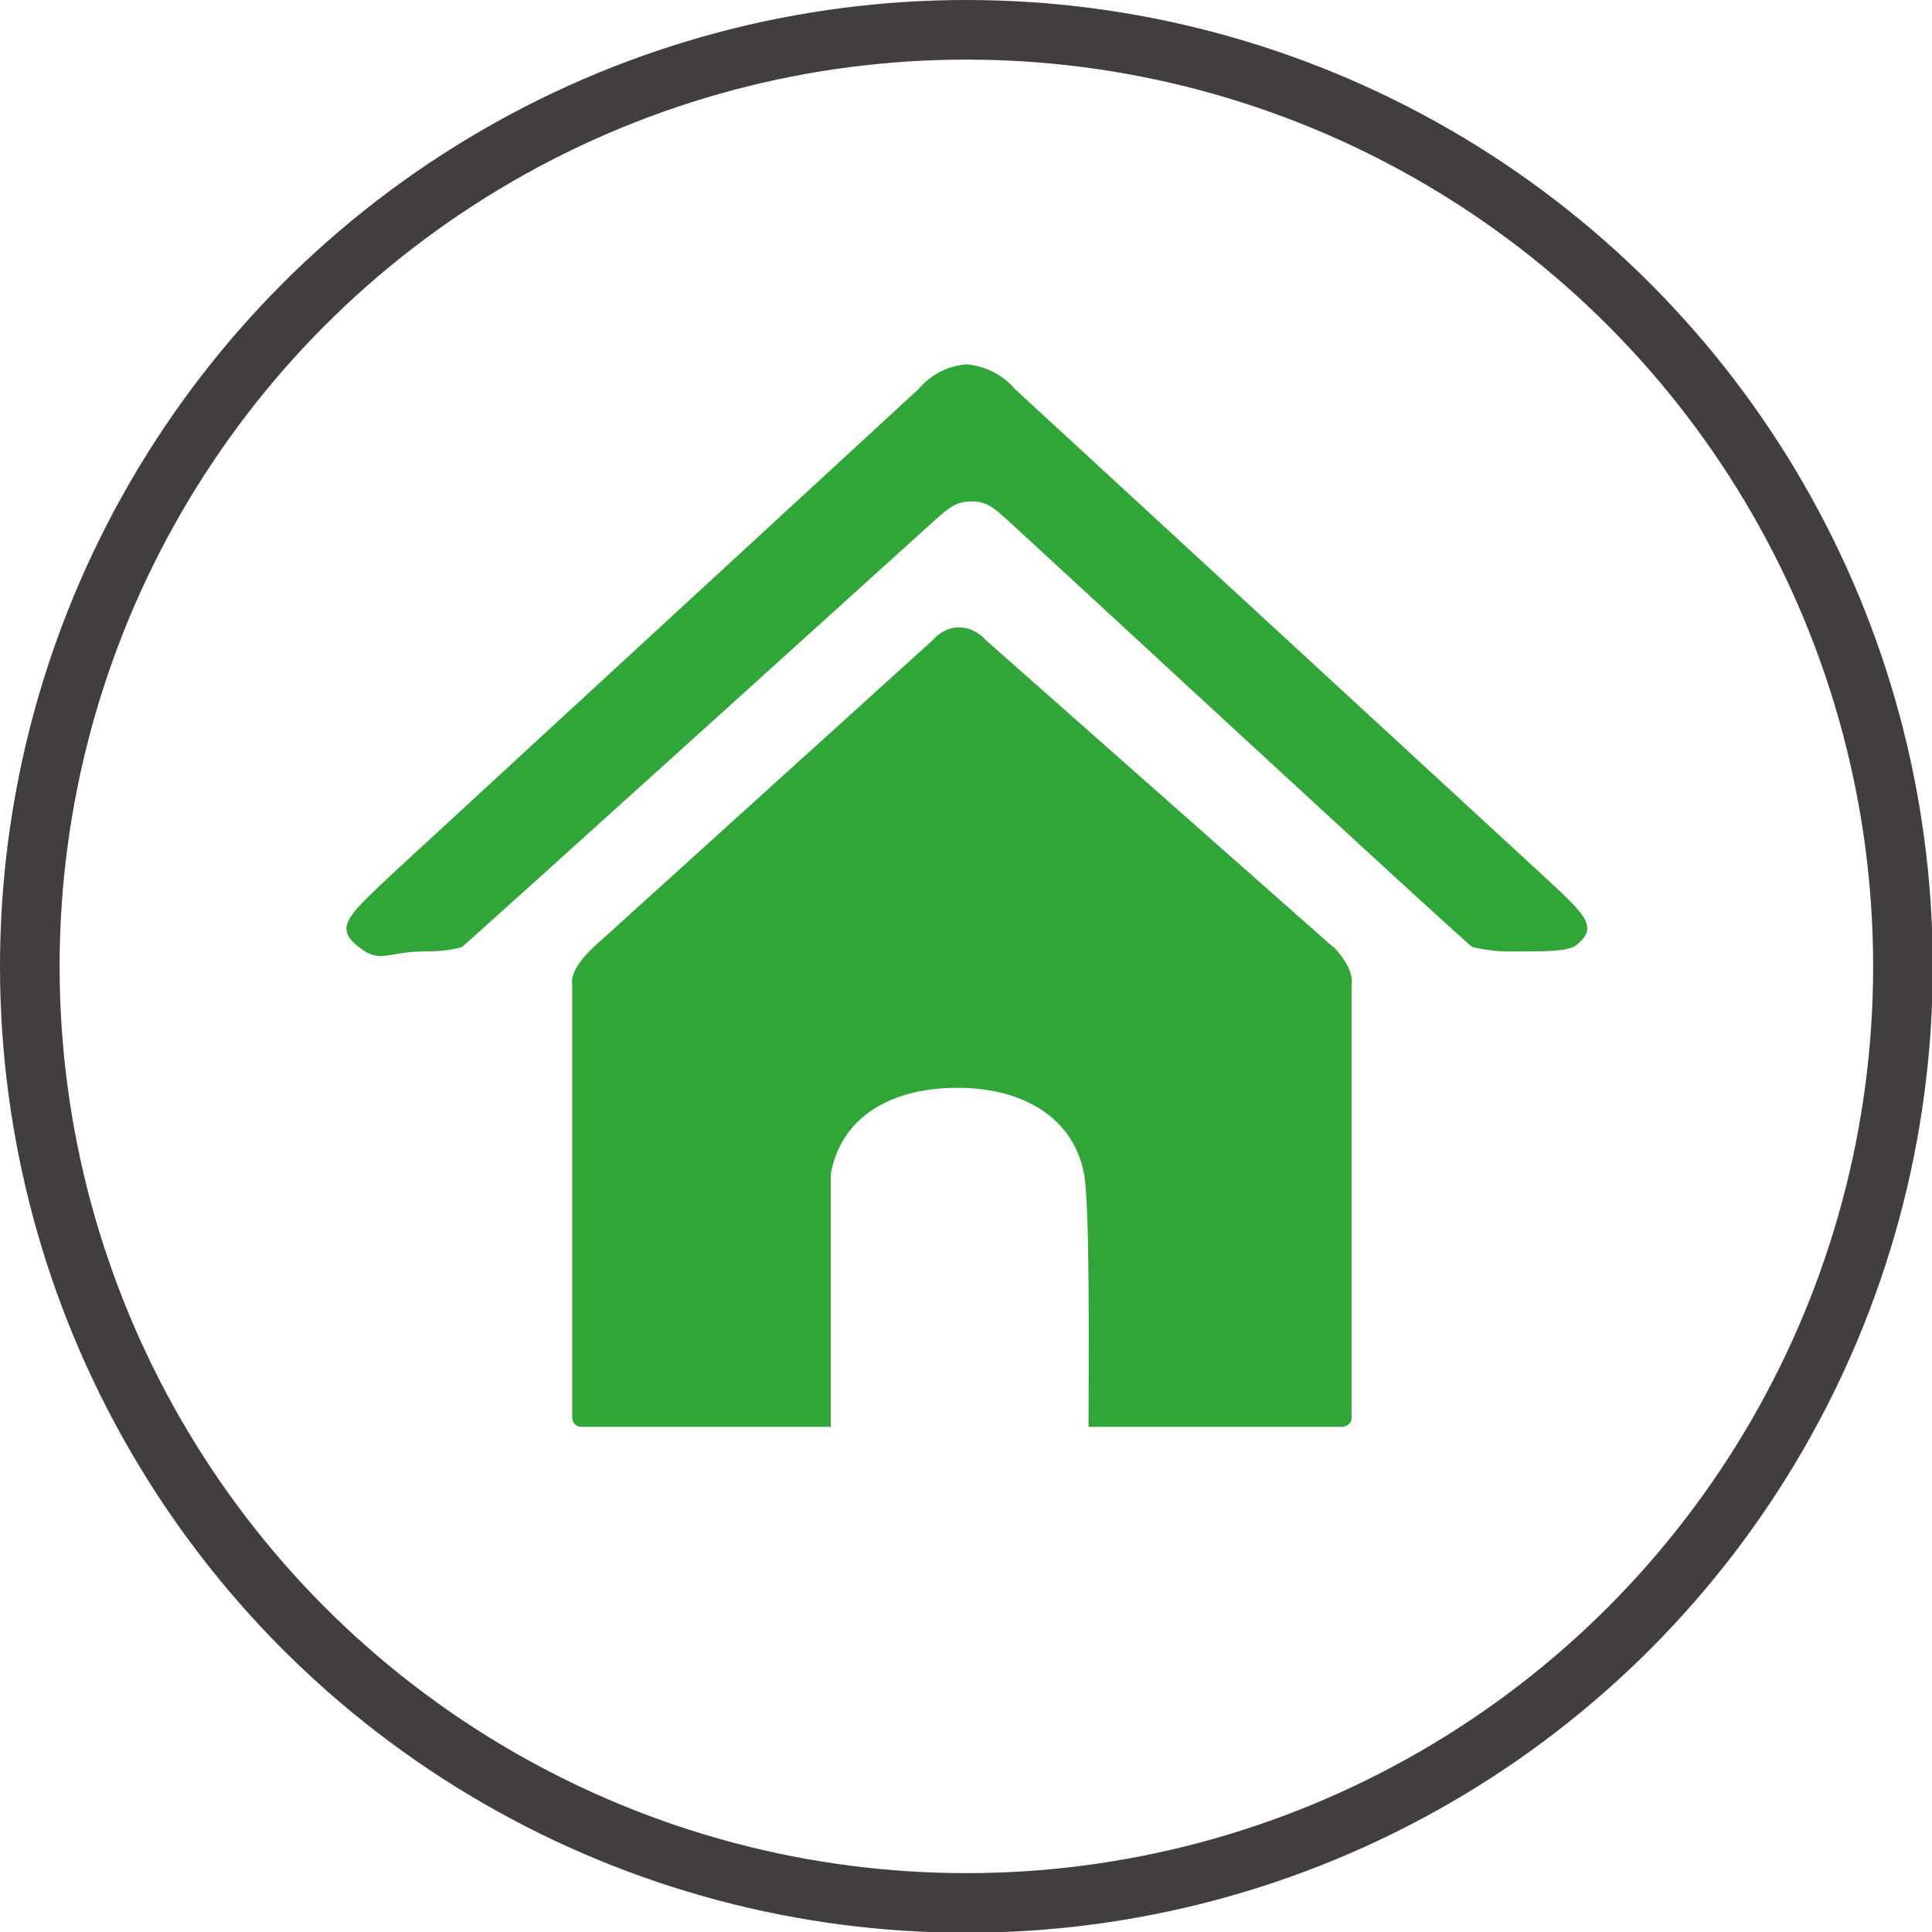
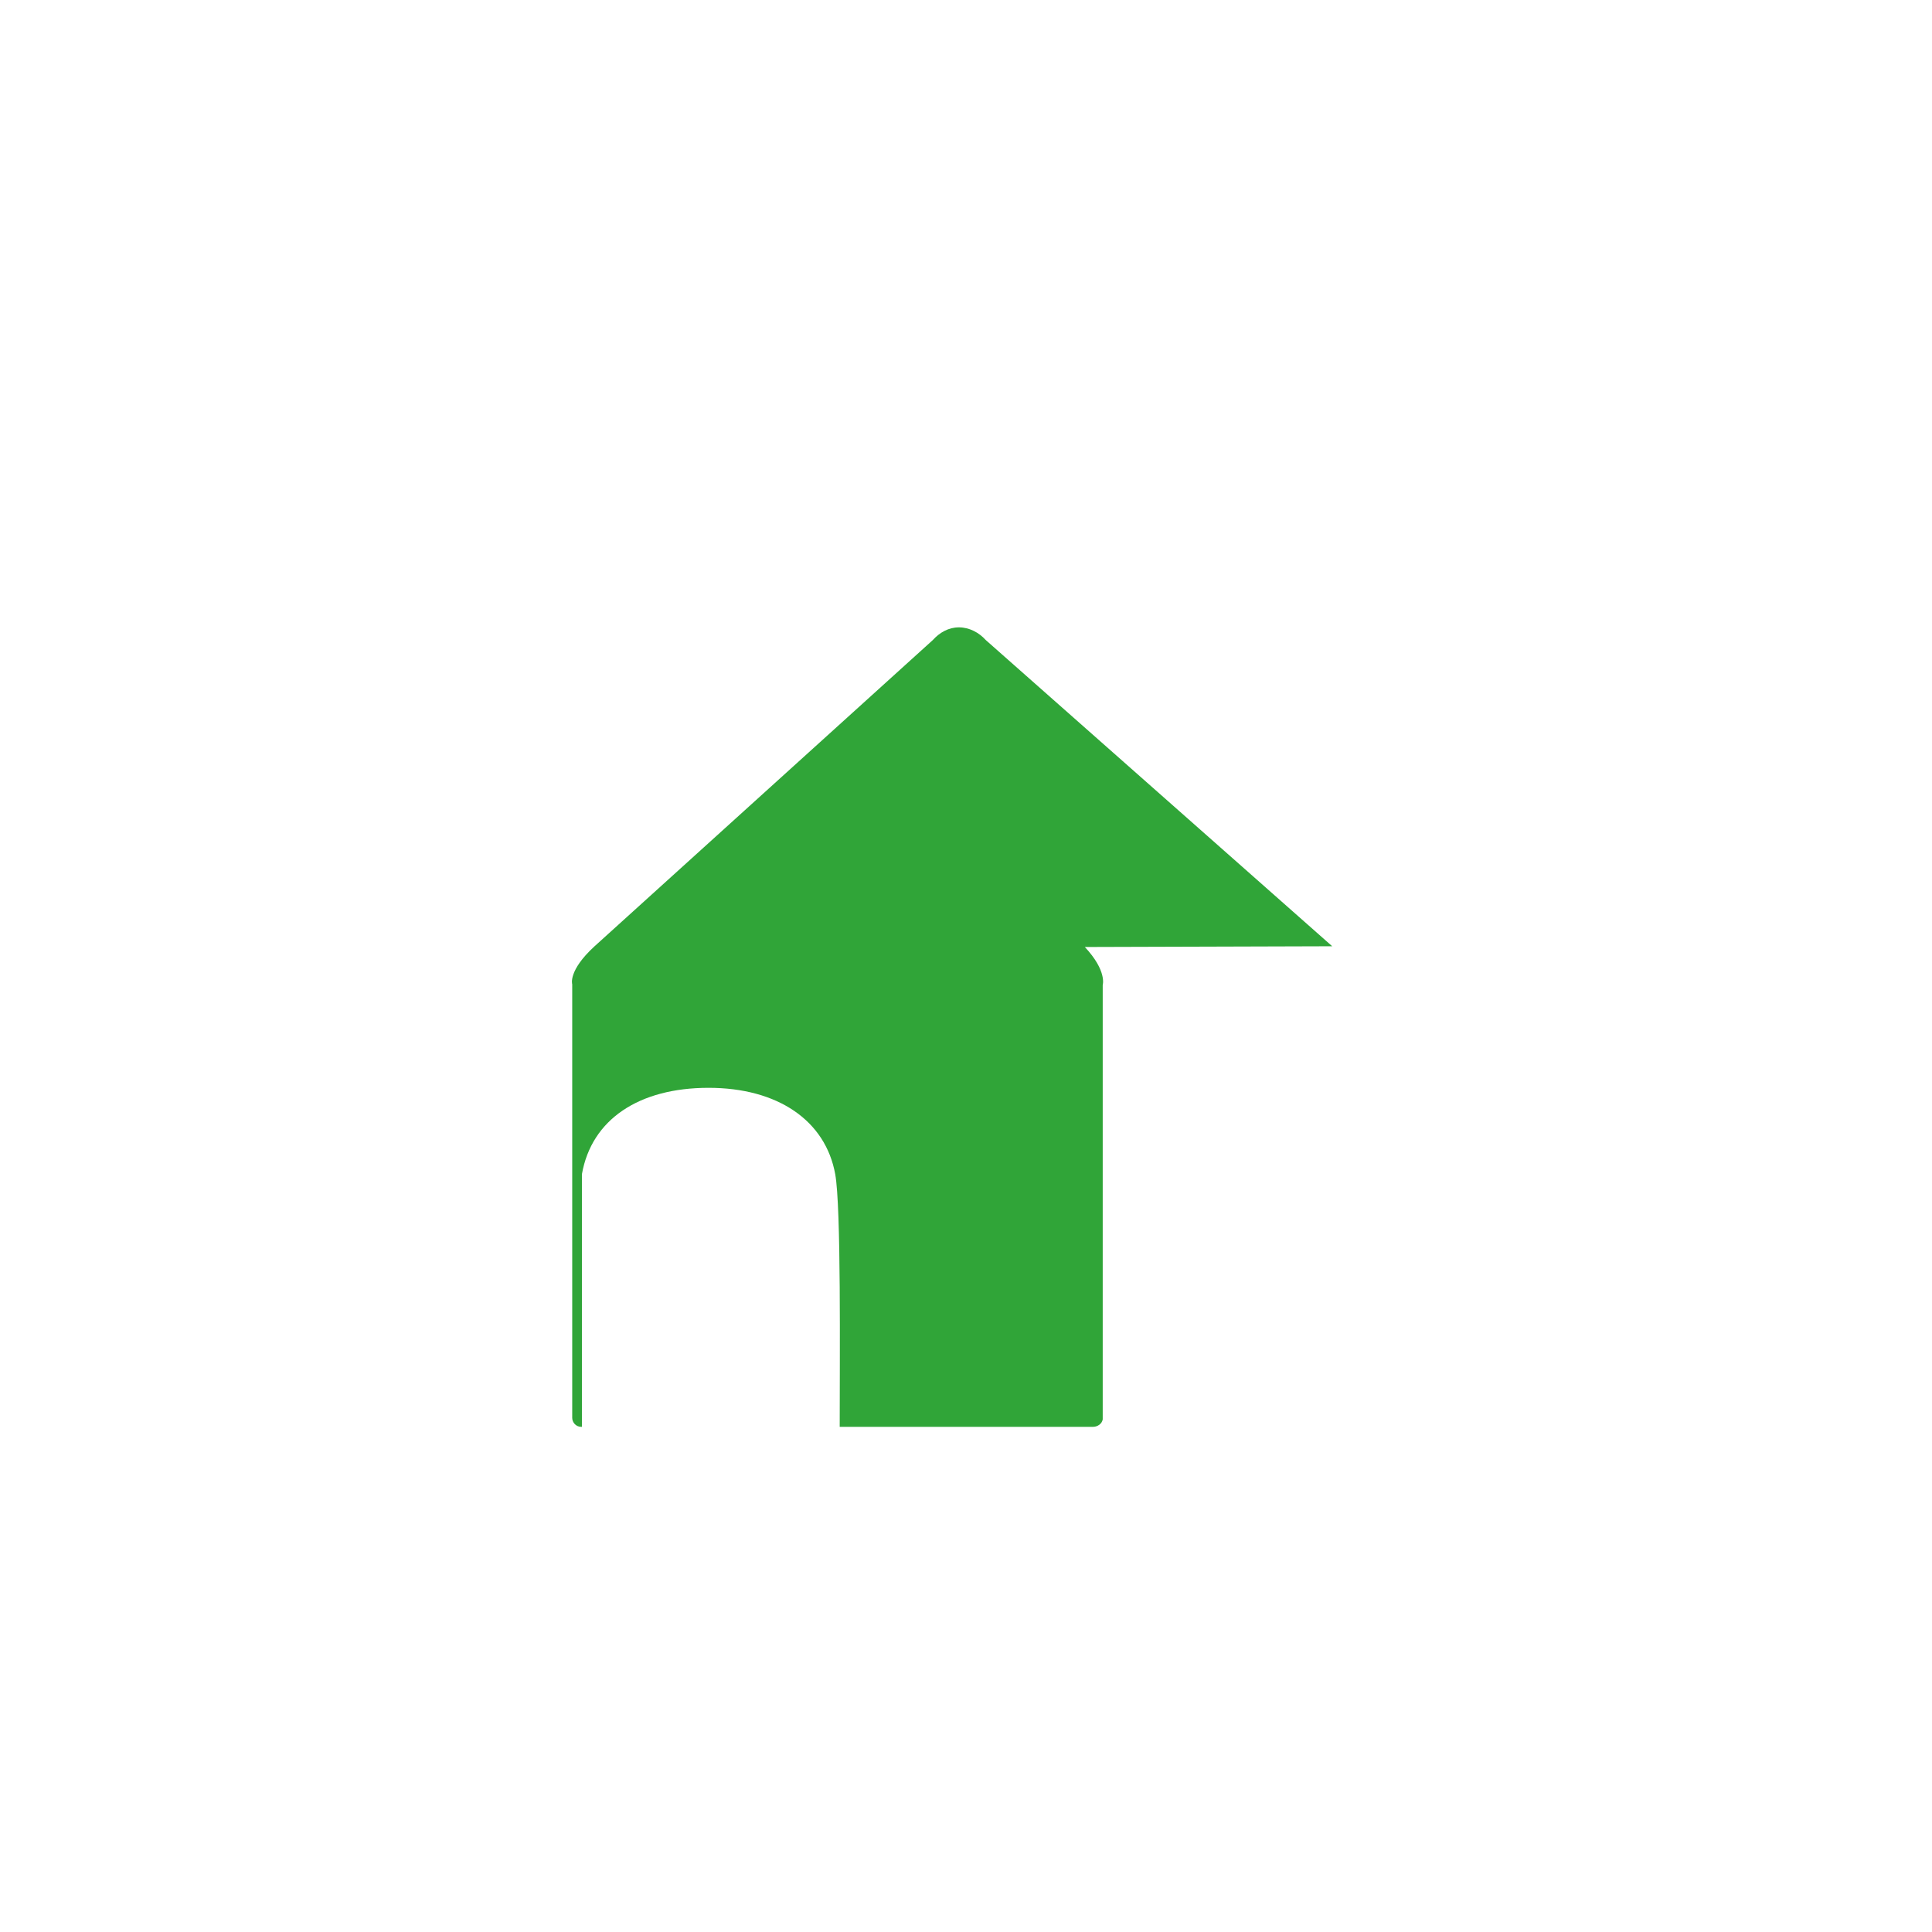
<svg xmlns="http://www.w3.org/2000/svg" id="_レイヤー_2" data-name="レイヤー 2" viewBox="0 0 25.93 25.93">
  <defs>
    <style>
      .cls-1 {
        fill: #30a538;
        stroke-width: 0px;
      }

      .cls-2 {
        fill: none;
        stroke: #423d3f;
        stroke-miterlimit: 10;
        stroke-width: .8px;
      }
    </style>
  </defs>
  <g id="_レイヤー_1-2" data-name="レイヤー 1">
    <g>
-       <circle class="cls-2" cx="12.97" cy="12.97" r="12.57" />
      <g>
-         <path class="cls-1" d="M17.88,12.7l-4.65-4.11c-.09-.1-.22-.17-.36-.17h0c-.14,0-.26.07-.35.17l-4.54,4.11c-.36.33-.3.51-.3.51v5.82c0,.06.05.12.12.12,0,0,0,0,.01,0h3.34v-3.39c.13-.74.77-1.16,1.7-1.16s1.57.44,1.7,1.16c.08.44.06,2.46.06,3.39h3.4c.06,0,.12-.04.13-.1,0,0,0,0,0-.01v-5.82s.06-.19-.24-.51Z" />
-         <path class="cls-1" d="M20.6,11.65l-6.98-6.43c-.16-.19-.4-.31-.65-.33h0c-.25.02-.48.14-.64.33l-6.98,6.43c-.66.62-.87.78-.56,1.04s.4.08.9.08c.17,0,.34-.01.51-.06.16-.13,6.36-5.74,6.36-5.74.17-.15.27-.24.48-.24h0c.21,0,.3.09.47.24s6.07,5.61,6.25,5.74c.17.04.34.06.51.06.5,0,.76,0,.88-.08.33-.26.12-.42-.55-1.04Z" />
+         <path class="cls-1" d="M17.88,12.7l-4.65-4.11c-.09-.1-.22-.17-.36-.17h0c-.14,0-.26.07-.35.17l-4.54,4.11c-.36.33-.3.51-.3.51v5.82c0,.06.05.12.12.12,0,0,0,0,.01,0v-3.39c.13-.74.77-1.16,1.7-1.16s1.57.44,1.7,1.16c.08.44.06,2.46.06,3.39h3.4c.06,0,.12-.04.13-.1,0,0,0,0,0-.01v-5.82s.06-.19-.24-.51Z" />
      </g>
    </g>
  </g>
</svg>